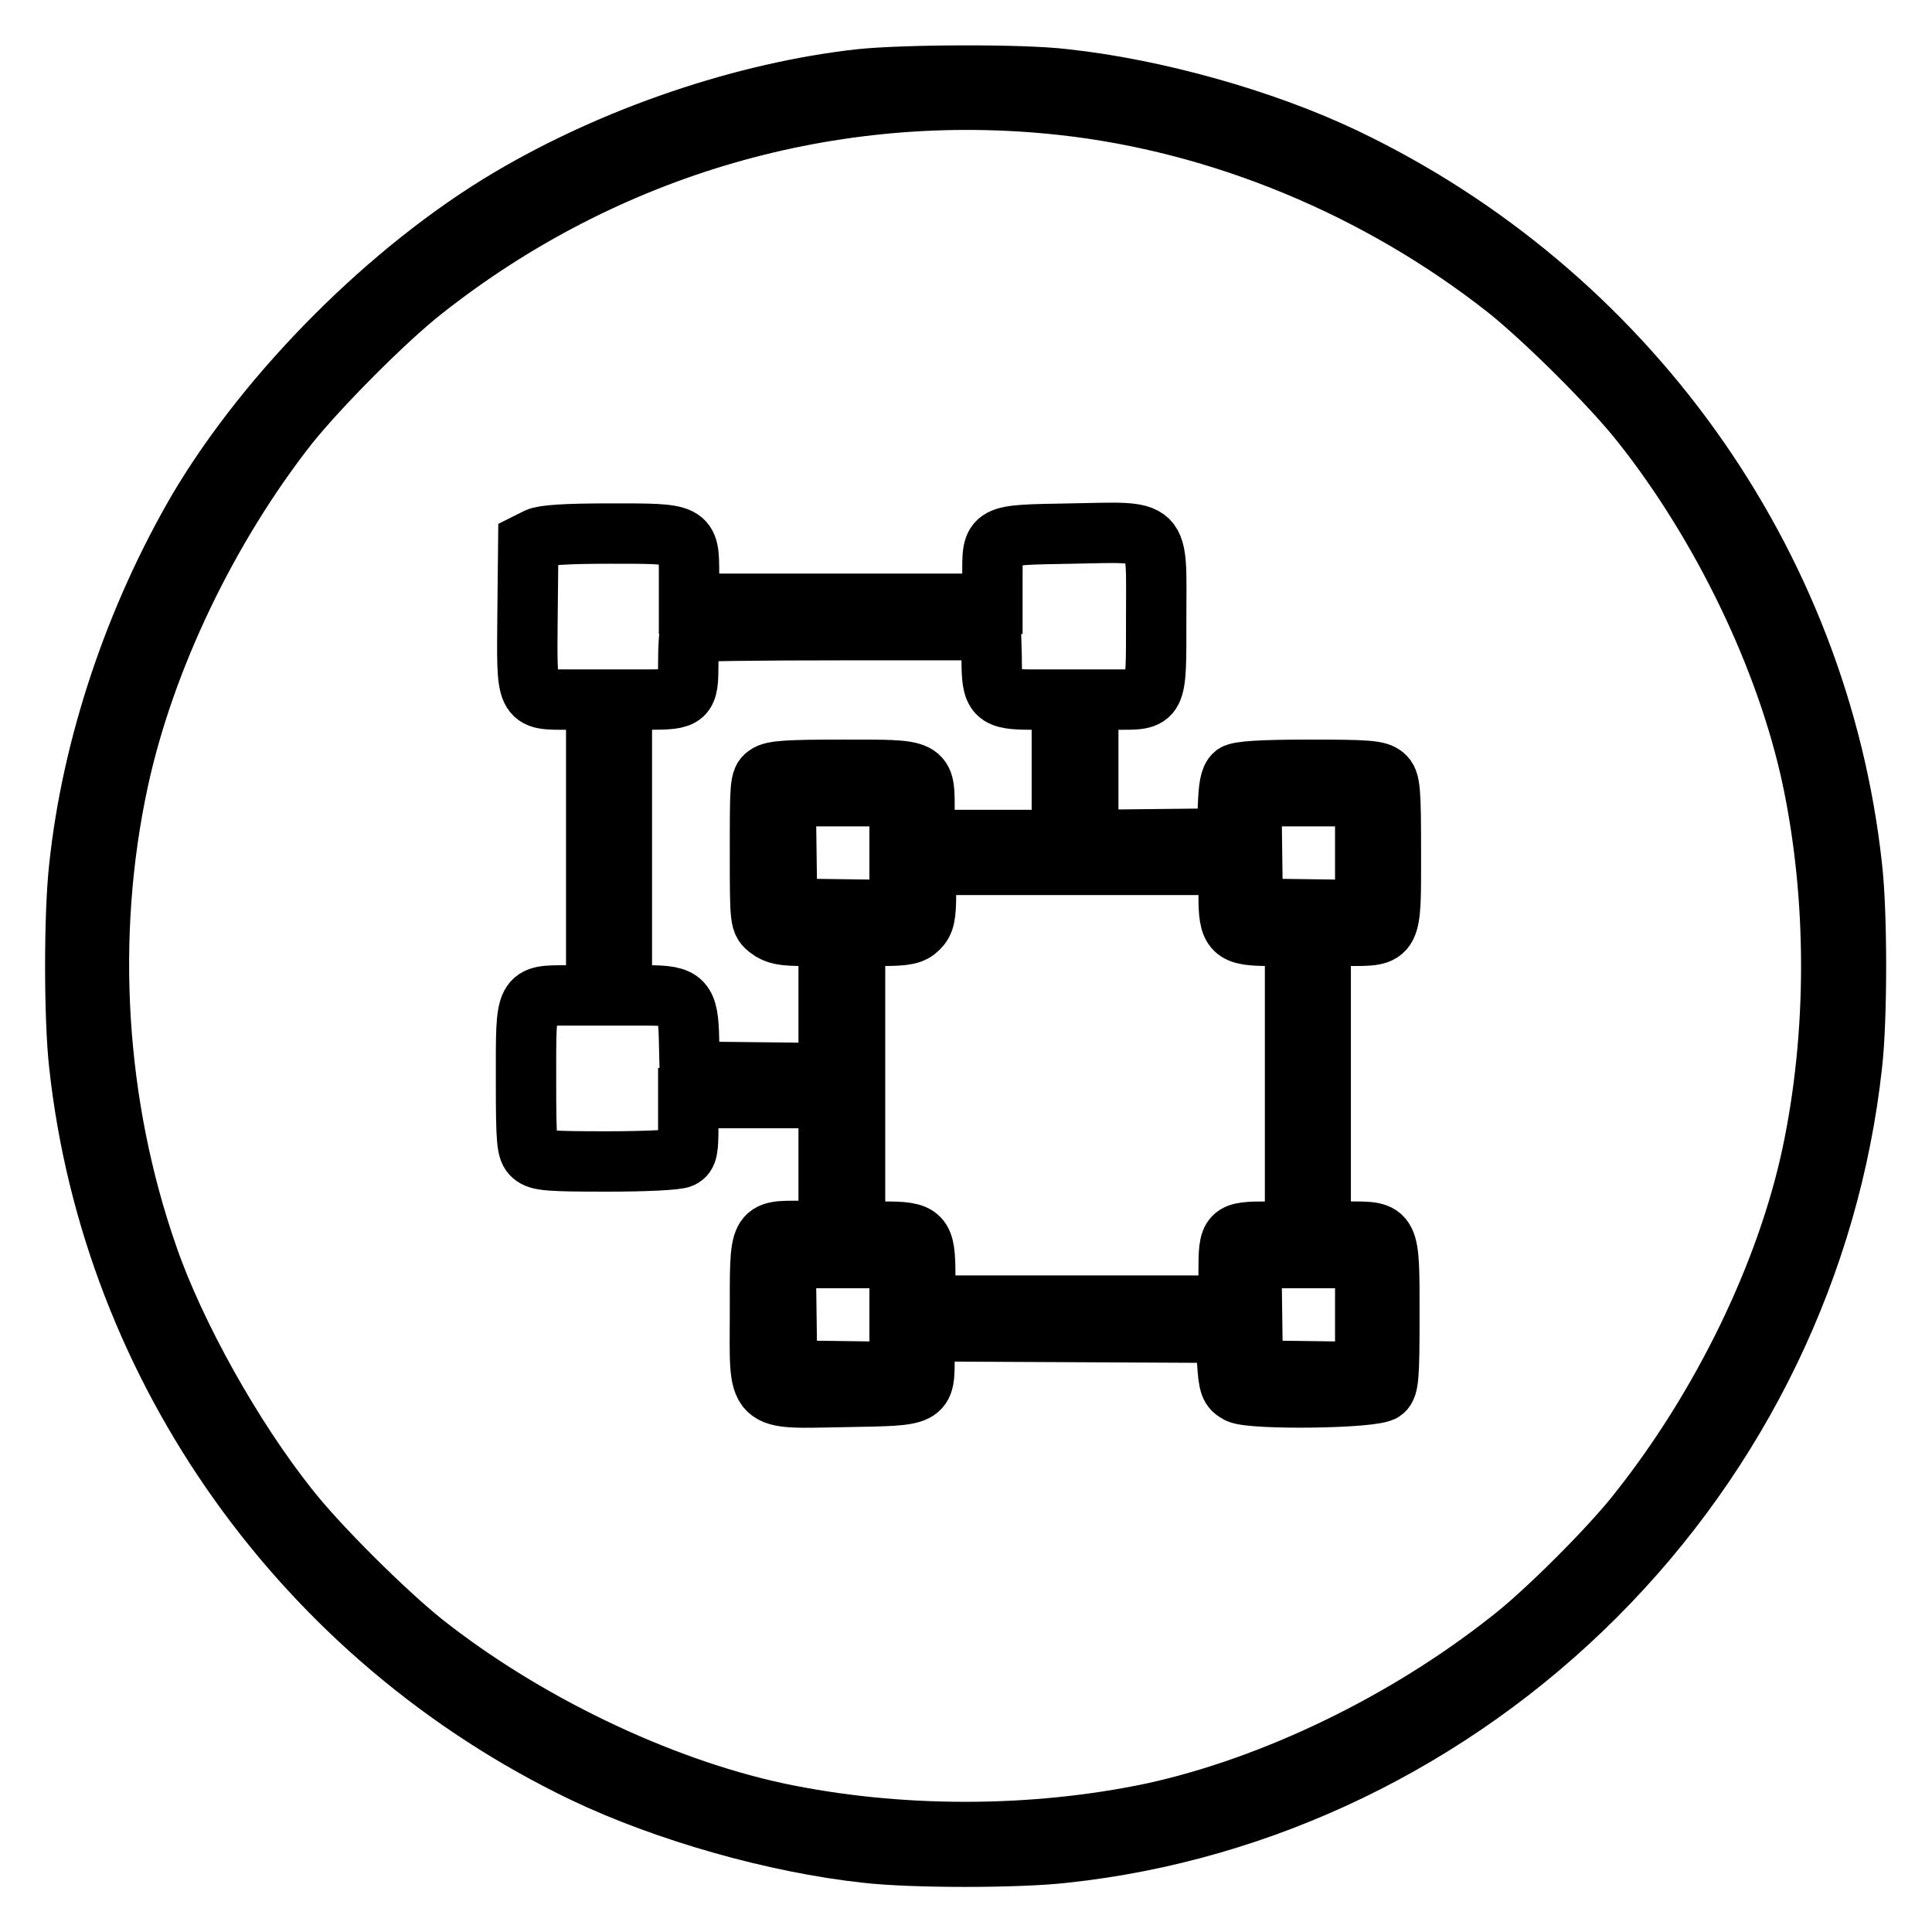
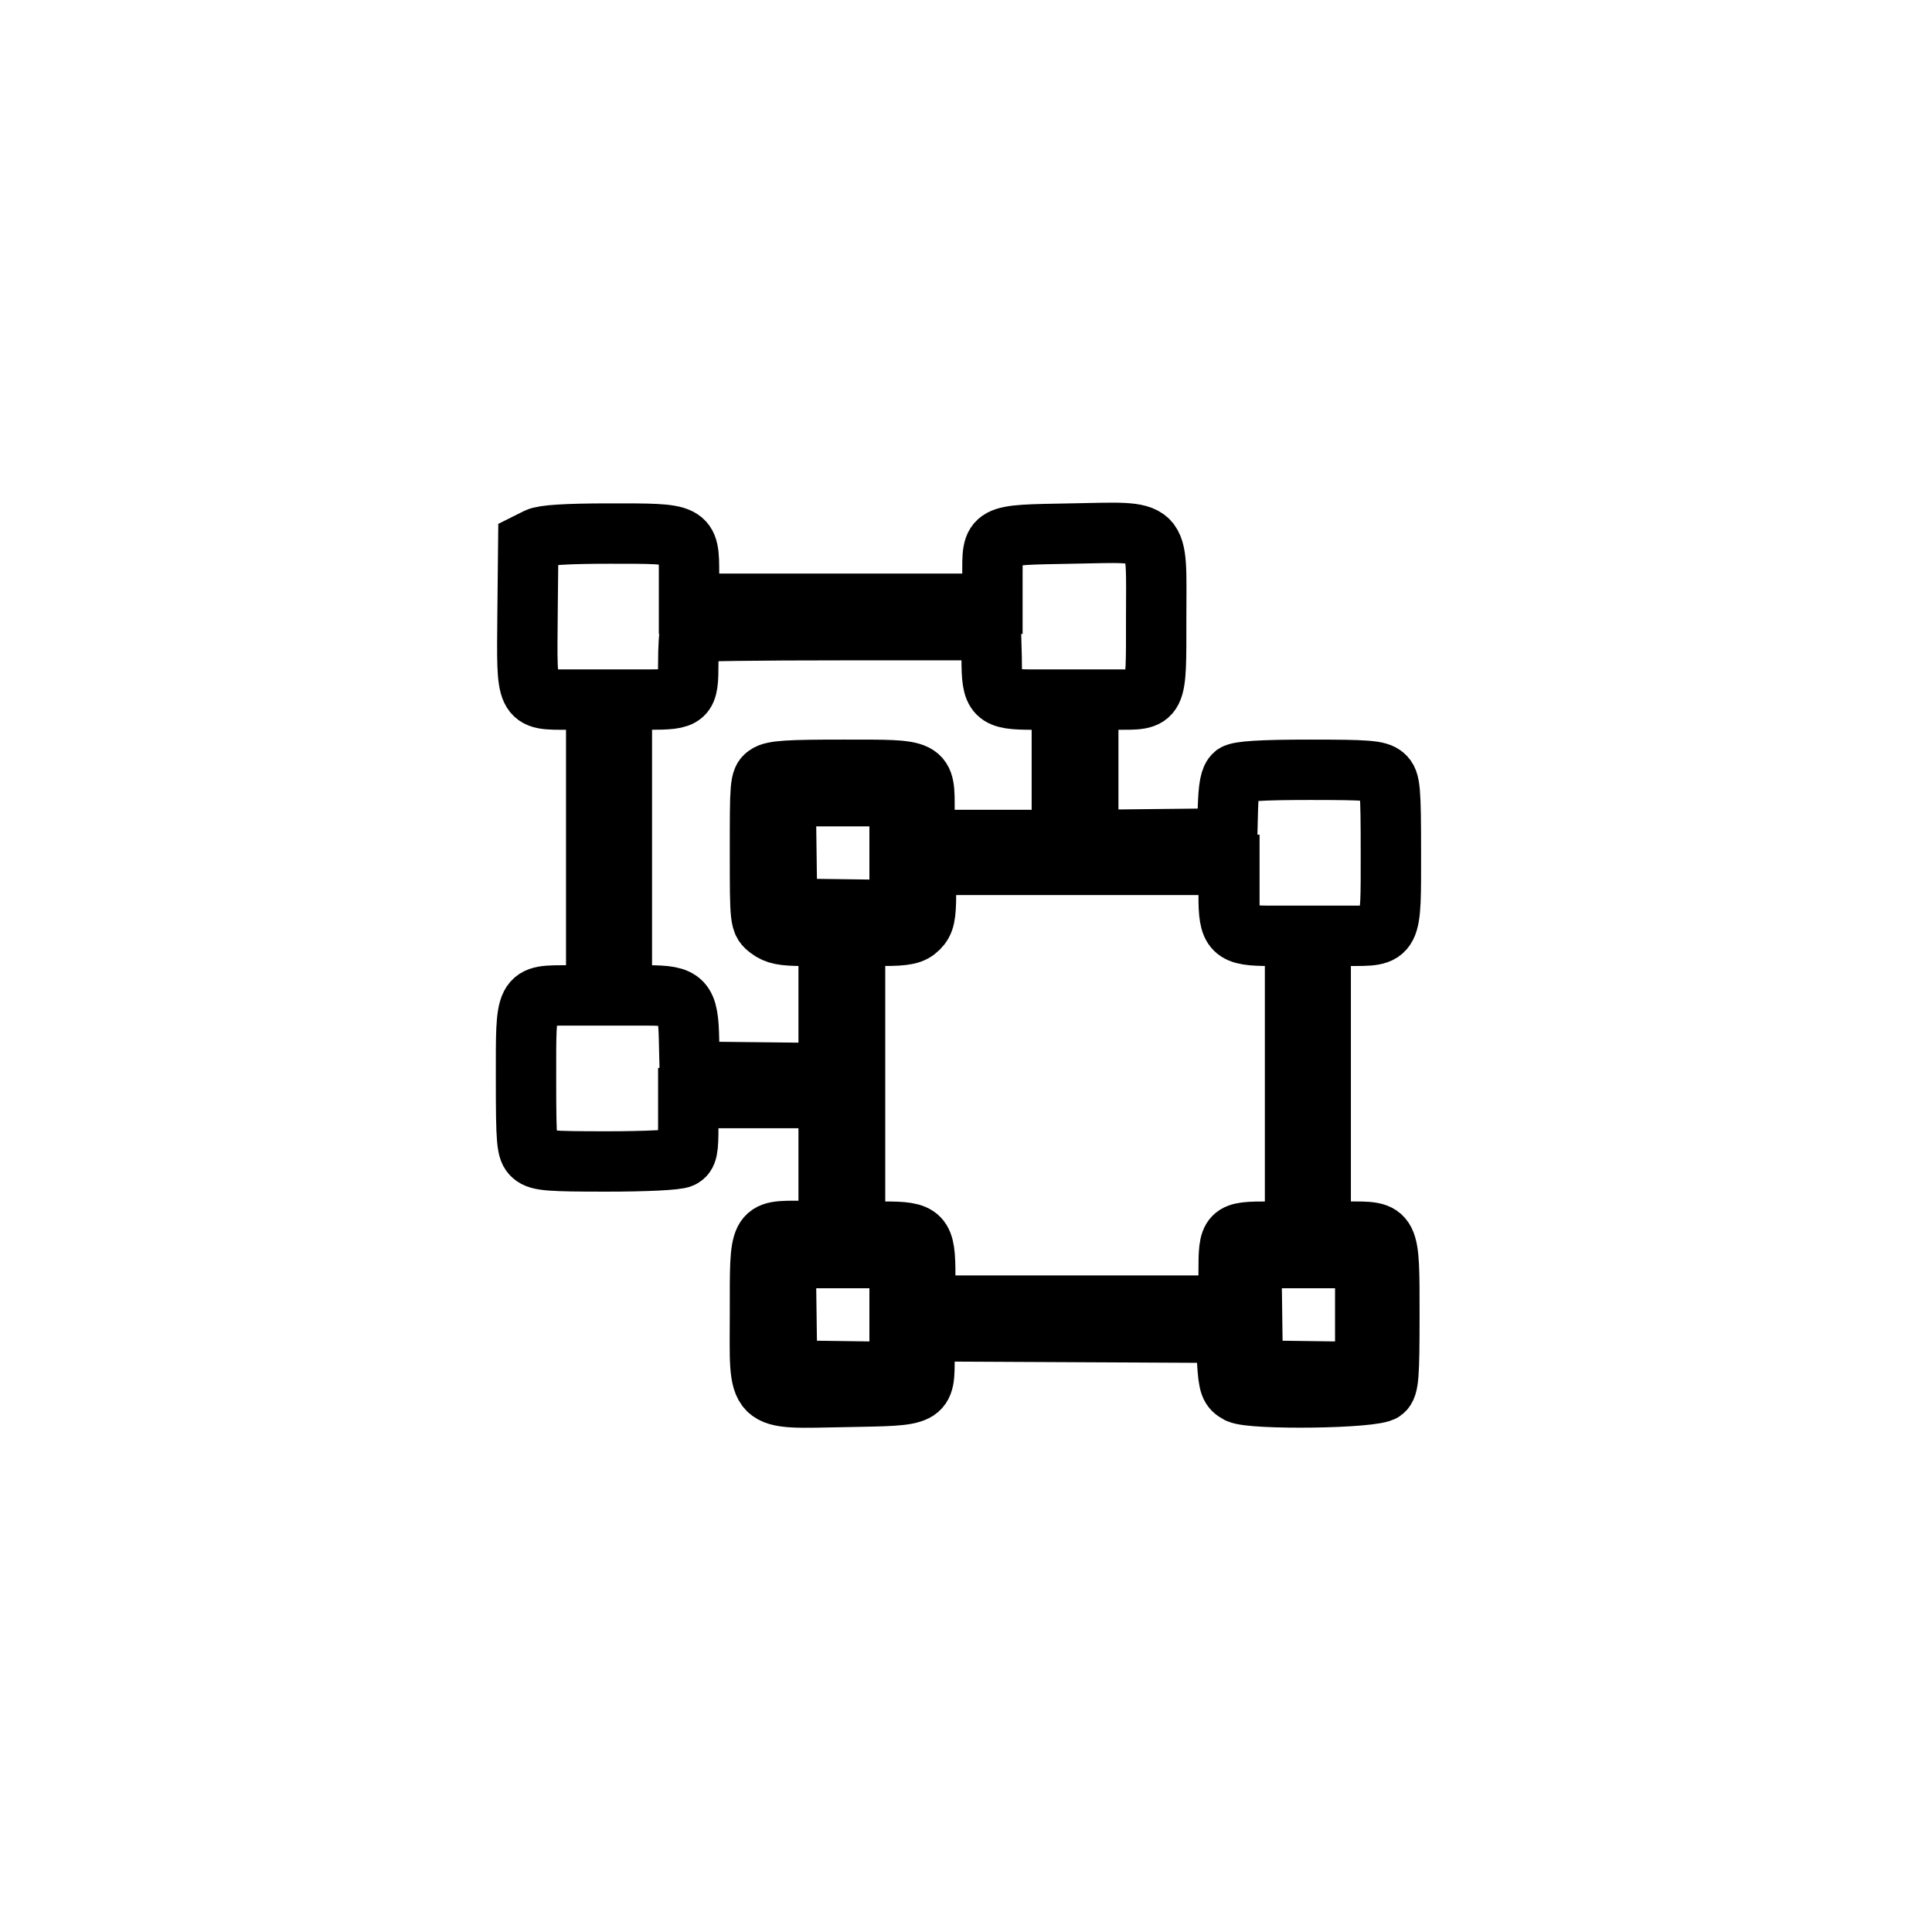
<svg xmlns="http://www.w3.org/2000/svg" version="1.1" x="0px" y="0px" viewBox="0 0 256 256" enable-background="new 0 0 256 256" xml:space="preserve">
  <g>
    <g>
      <g>
-         <path stroke-width="8" fill-opacity="0" stroke="#000000" d="M114,10.5c-15.3,1.7-32.5,7.5-46.5,15.8c-15.7,9.3-31.9,25.5-41.2,41.2c-8.4,14.4-14.1,31.3-15.8,47.4c-0.7,6.1-0.7,20.1,0,26.2c4.4,40.3,29.8,76,66.9,93.8c10.9,5.2,25.4,9.3,37.4,10.6c6.1,0.7,20.1,0.7,26.2,0c26.3-2.8,51.3-14.9,70.4-34c19.1-19.1,31.1-44,34-70.4c0.7-6.1,0.7-20.1,0-26.2c-4.4-40.5-30-76.2-67.3-94c-10.7-5.1-25-9.1-37-10.4C135.5,9.8,119.6,9.9,114,10.5z M140.7,13.9c21.1,2.3,42,11,59,24.4c5,4,13.9,12.8,17.9,17.9c10.6,13.4,19.1,31,22.5,46.8c3.4,16,3.4,34,0,50c-3.4,15.9-11.9,33.3-22.8,47.1c-3.6,4.7-12.6,13.7-17.3,17.3c-13.8,10.9-31.2,19.3-47.1,22.8c-16,3.4-34,3.4-50,0c-15.7-3.4-33.4-11.9-46.8-22.5c-5-4-13.9-12.8-17.9-17.9c-7.4-9.3-15-22.9-18.6-33.3c-7-20-8.4-42.5-3.9-63.2c3.5-16.1,11.9-33.5,22.5-47c4-5,12.8-13.9,17.9-17.9C80.3,19.3,110.4,10.6,140.7,13.9z" />
-         <path stroke-width="8" fill-opacity="0" stroke="#000000" d="M71.2,71.3L70,71.9l-0.1,9.5c-0.1,11.6-0.3,11.3,5.4,11.3H79v19.6v19.6h-3.6c-5.9,0-5.7-0.3-5.7,11c0,8.5,0.1,9.5,0.9,10.2c0.8,0.7,2.2,0.8,9.8,0.8c5.2,0,9.3-0.2,9.9-0.5c0.8-0.4,0.9-1.1,0.9-4.2v-3.7h9.3h9.3v8.8v8.8h-3.6c-5.7,0-5.5-0.3-5.5,10.8c0,12.2-0.9,11.4,11.4,11.2c10.6-0.2,10.4,0,10.4-5.4v-3.3l20,0.1l19.9,0.1l0.2,3.7c0.2,3.3,0.4,3.7,1.5,4.3c1.8,0.9,18.1,0.7,19.2-0.3c0.7-0.6,0.8-1.9,0.8-10.1c0-11.3,0.1-11-5.5-11H175v-19.6v-19.6h3.6c5.9,0,5.7,0.3,5.7-11c0-8.5-0.1-9.5-0.9-10.2c-0.8-0.7-2.2-0.8-9.9-0.8c-6.5,0-9.3,0.2-9.9,0.6c-0.6,0.5-0.8,1.6-0.9,4.6l-0.1,3.9l-9.2,0.1l-9.2,0.1V102v-9.3h3.6c5.6,0,5.4,0.4,5.4-10.8c0-12.3,0.9-11.4-11.3-11.2c-10.7,0.2-10.4,0-10.4,5.6V80h-20.1H91.3v-3.9c0-5.5,0-5.4-10.5-5.4C75,70.7,72,70.9,71.2,71.3z M131.4,87.2c0,5.1,0.4,5.5,5.5,5.5h3.8v9.3v9.3h-9.1h-9.1v-3.8c0-5.7,0.3-5.5-10.8-5.5c-7.1,0-9.3,0.1-10.1,0.7c-0.9,0.6-0.9,1.4-0.9,10.1c0,9.3,0,9.4,1.2,10.3c0.9,0.7,1.9,0.9,4.5,0.9h3.4v9.1v9.1l-9.2-0.1l-9.2-0.1l-0.1-4.2c-0.1-5.3-0.7-5.9-5.5-5.9h-3.4v-19.6V92.7h3.5c5.1,0,5.3-0.2,5.3-4.8c0-2.1,0.1-4,0.3-4.1c0.1-0.2,9.2-0.3,20.1-0.3h19.7L131.4,87.2L131.4,87.2z M119.2,113v7.6l-7.4-0.1l-7.5-0.1l-0.1-7.5l-0.1-7.4h7.6h7.6V113z M180.9,113v7.6l-7.4-0.1l-7.5-0.1l-0.1-7.5l-0.1-7.4h7.6h7.6V113z M162.8,118.6c0,4.9,0.5,5.4,5.5,5.4h3.3v19.6v19.6h-3.5c-5.2,0-5.3,0.1-5.3,5.4v4.4h-20.1h-20.1v-4c0-5.4-0.4-5.8-5.5-5.8h-3.8v-19.6v-19.6h3.7c3,0,3.9-0.2,4.7-1c0.8-0.8,1-1.6,1-4.7v-3.7h20.1h20.1V118.6z M119.2,174.2v7.6l-7.4-0.1l-7.5-0.1l-0.1-7.5l-0.1-7.4h7.6h7.6V174.2z M180.9,174.2v7.6l-7.4-0.1l-7.5-0.1l-0.1-7.5l-0.1-7.4h7.6h7.6V174.2z" />
+         <path stroke-width="8" fill-opacity="0" stroke="#000000" d="M71.2,71.3L70,71.9l-0.1,9.5c-0.1,11.6-0.3,11.3,5.4,11.3H79v19.6v19.6h-3.6c-5.9,0-5.7-0.3-5.7,11c0,8.5,0.1,9.5,0.9,10.2c0.8,0.7,2.2,0.8,9.8,0.8c5.2,0,9.3-0.2,9.9-0.5c0.8-0.4,0.9-1.1,0.9-4.2v-3.7h9.3h9.3v8.8v8.8h-3.6c-5.7,0-5.5-0.3-5.5,10.8c0,12.2-0.9,11.4,11.4,11.2c10.6-0.2,10.4,0,10.4-5.4v-3.3l20,0.1l19.9,0.1l0.2,3.7c0.2,3.3,0.4,3.7,1.5,4.3c1.8,0.9,18.1,0.7,19.2-0.3c0.7-0.6,0.8-1.9,0.8-10.1c0-11.3,0.1-11-5.5-11H175v-19.6v-19.6h3.6c5.9,0,5.7,0.3,5.7-11c0-8.5-0.1-9.5-0.9-10.2c-0.8-0.7-2.2-0.8-9.9-0.8c-6.5,0-9.3,0.2-9.9,0.6c-0.6,0.5-0.8,1.6-0.9,4.6l-0.1,3.9l-9.2,0.1l-9.2,0.1V102v-9.3h3.6c5.6,0,5.4,0.4,5.4-10.8c0-12.3,0.9-11.4-11.3-11.2c-10.7,0.2-10.4,0-10.4,5.6V80h-20.1H91.3v-3.9c0-5.5,0-5.4-10.5-5.4C75,70.7,72,70.9,71.2,71.3z M131.4,87.2c0,5.1,0.4,5.5,5.5,5.5h3.8v9.3v9.3h-9.1h-9.1v-3.8c0-5.7,0.3-5.5-10.8-5.5c-7.1,0-9.3,0.1-10.1,0.7c-0.9,0.6-0.9,1.4-0.9,10.1c0,9.3,0,9.4,1.2,10.3c0.9,0.7,1.9,0.9,4.5,0.9h3.4v9.1v9.1l-9.2-0.1l-9.2-0.1l-0.1-4.2c-0.1-5.3-0.7-5.9-5.5-5.9h-3.4v-19.6V92.7h3.5c5.1,0,5.3-0.2,5.3-4.8c0-2.1,0.1-4,0.3-4.1c0.1-0.2,9.2-0.3,20.1-0.3h19.7L131.4,87.2L131.4,87.2z M119.2,113v7.6l-7.4-0.1l-7.5-0.1l-0.1-7.5l-0.1-7.4h7.6h7.6V113z v7.6l-7.4-0.1l-7.5-0.1l-0.1-7.5l-0.1-7.4h7.6h7.6V113z M162.8,118.6c0,4.9,0.5,5.4,5.5,5.4h3.3v19.6v19.6h-3.5c-5.2,0-5.3,0.1-5.3,5.4v4.4h-20.1h-20.1v-4c0-5.4-0.4-5.8-5.5-5.8h-3.8v-19.6v-19.6h3.7c3,0,3.9-0.2,4.7-1c0.8-0.8,1-1.6,1-4.7v-3.7h20.1h20.1V118.6z M119.2,174.2v7.6l-7.4-0.1l-7.5-0.1l-0.1-7.5l-0.1-7.4h7.6h7.6V174.2z M180.9,174.2v7.6l-7.4-0.1l-7.5-0.1l-0.1-7.5l-0.1-7.4h7.6h7.6V174.2z" />
      </g>
    </g>
  </g>
</svg>